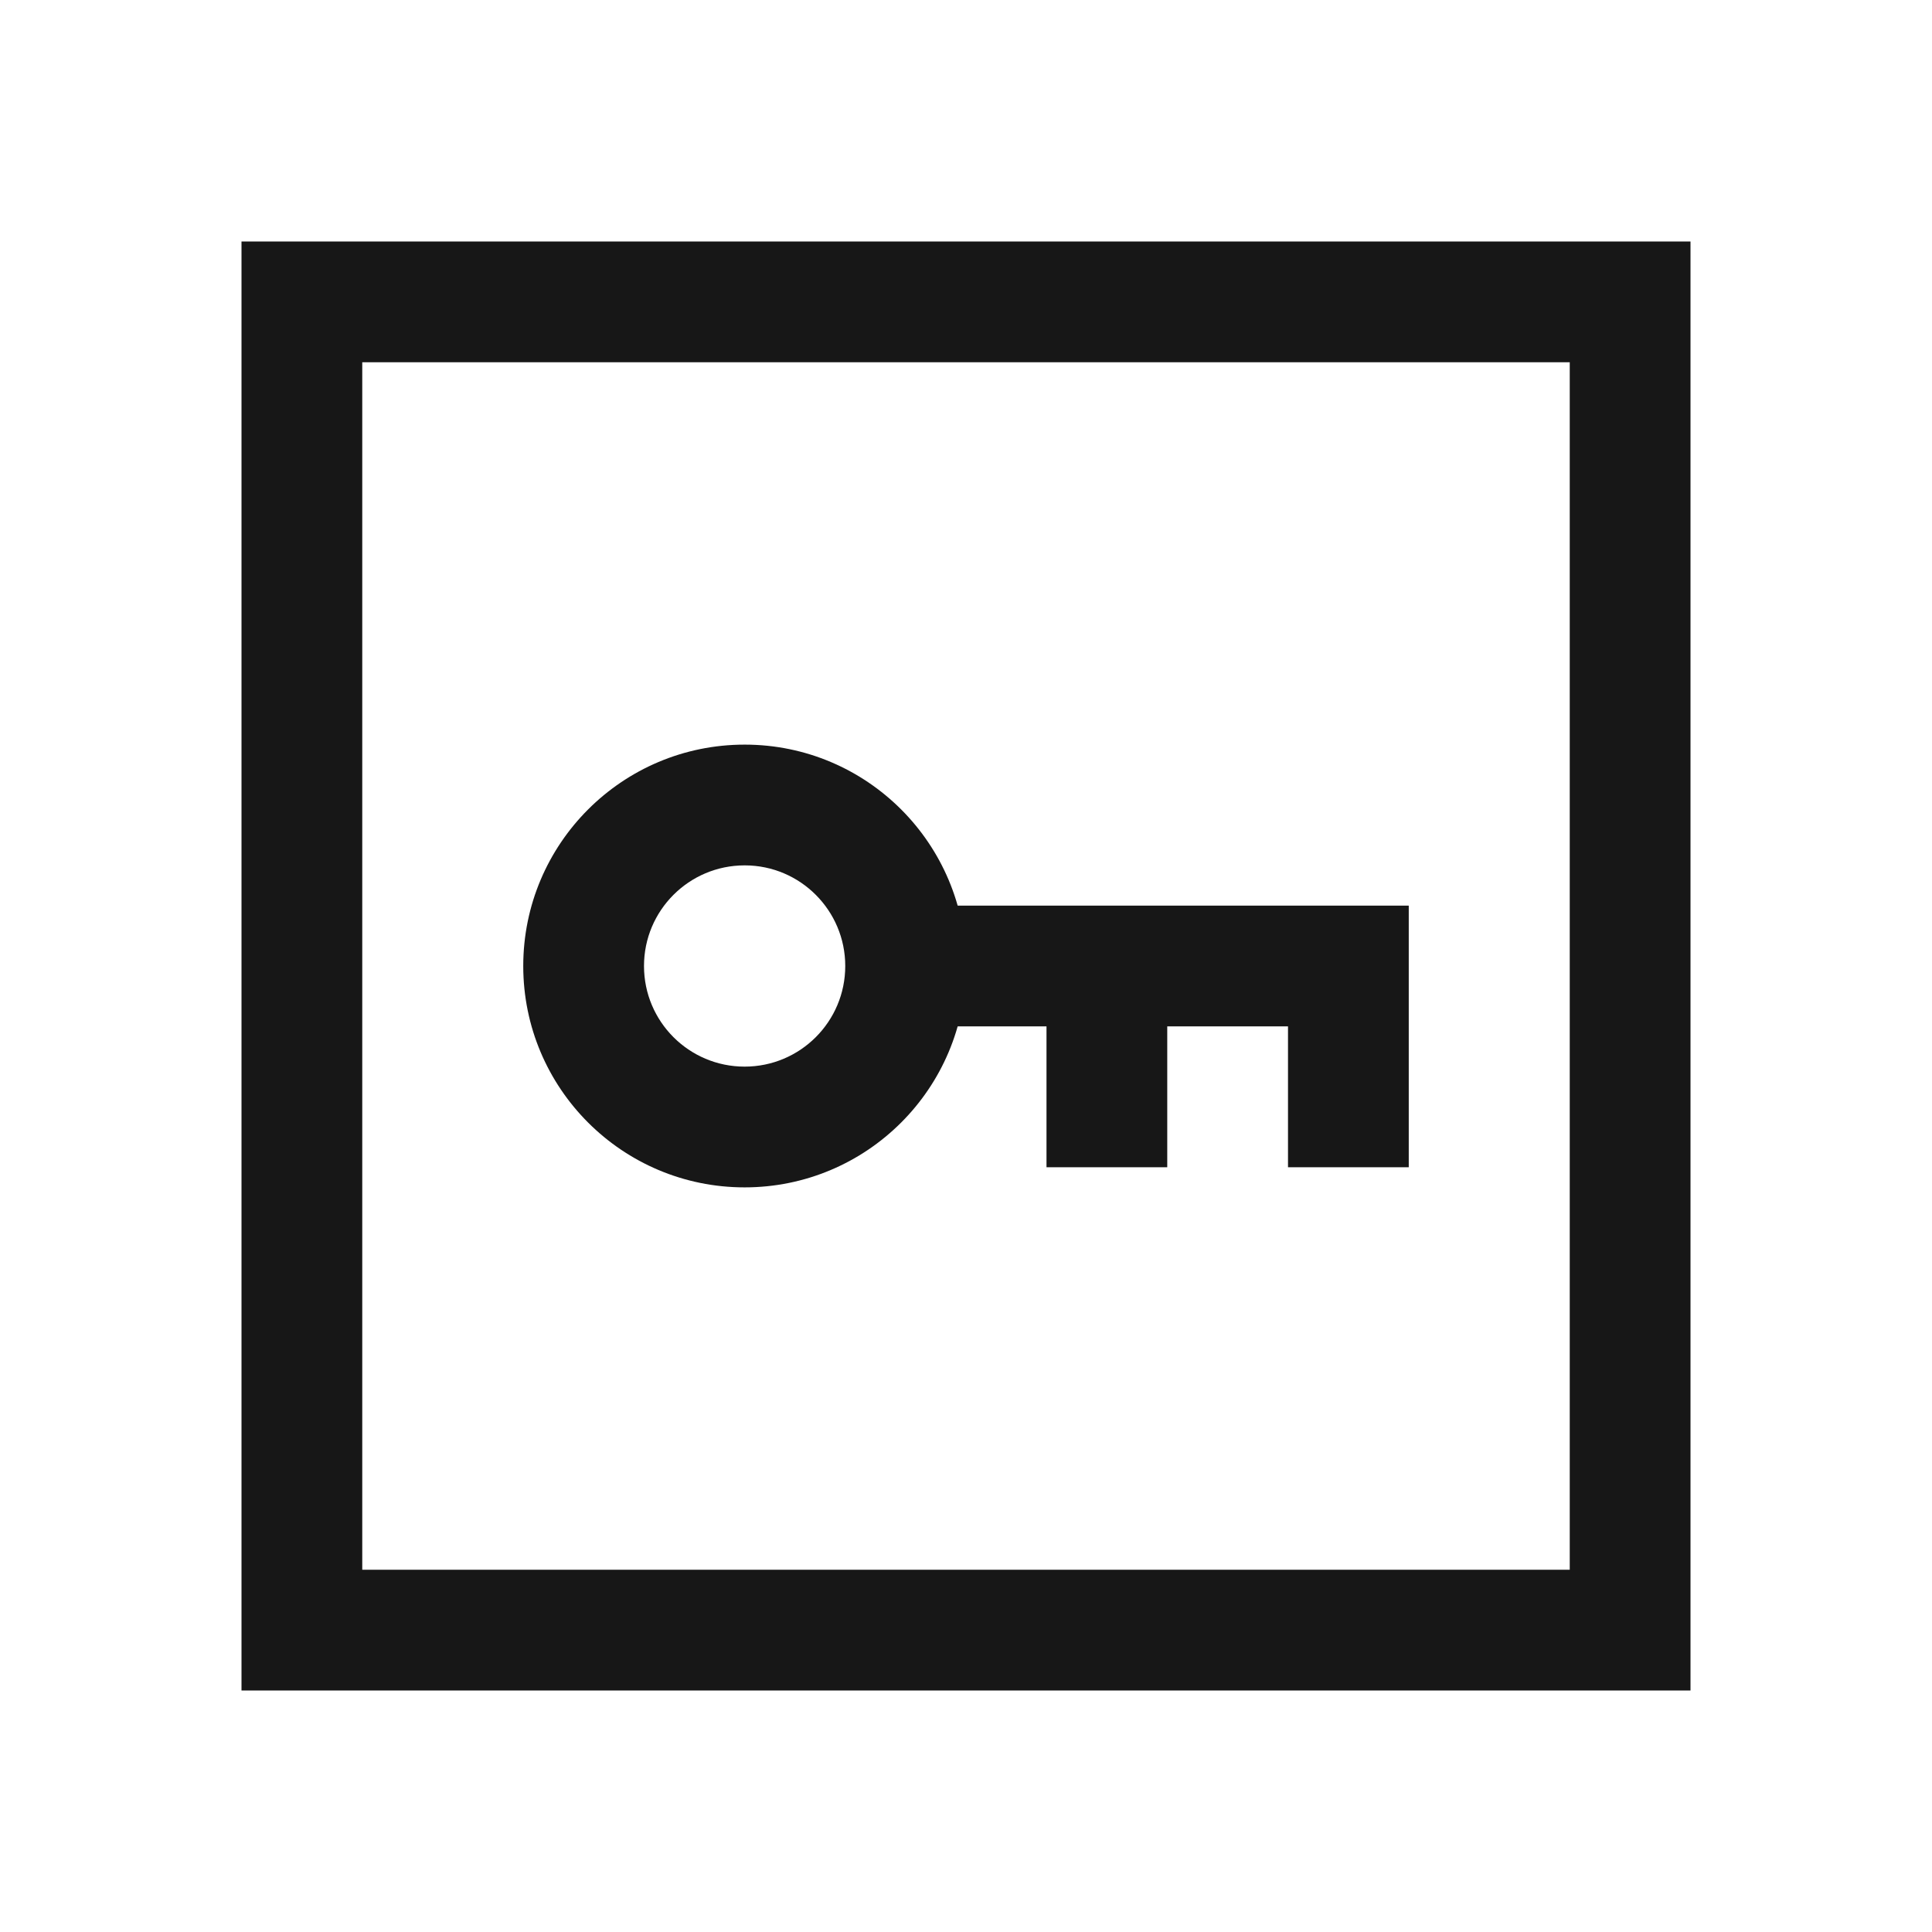
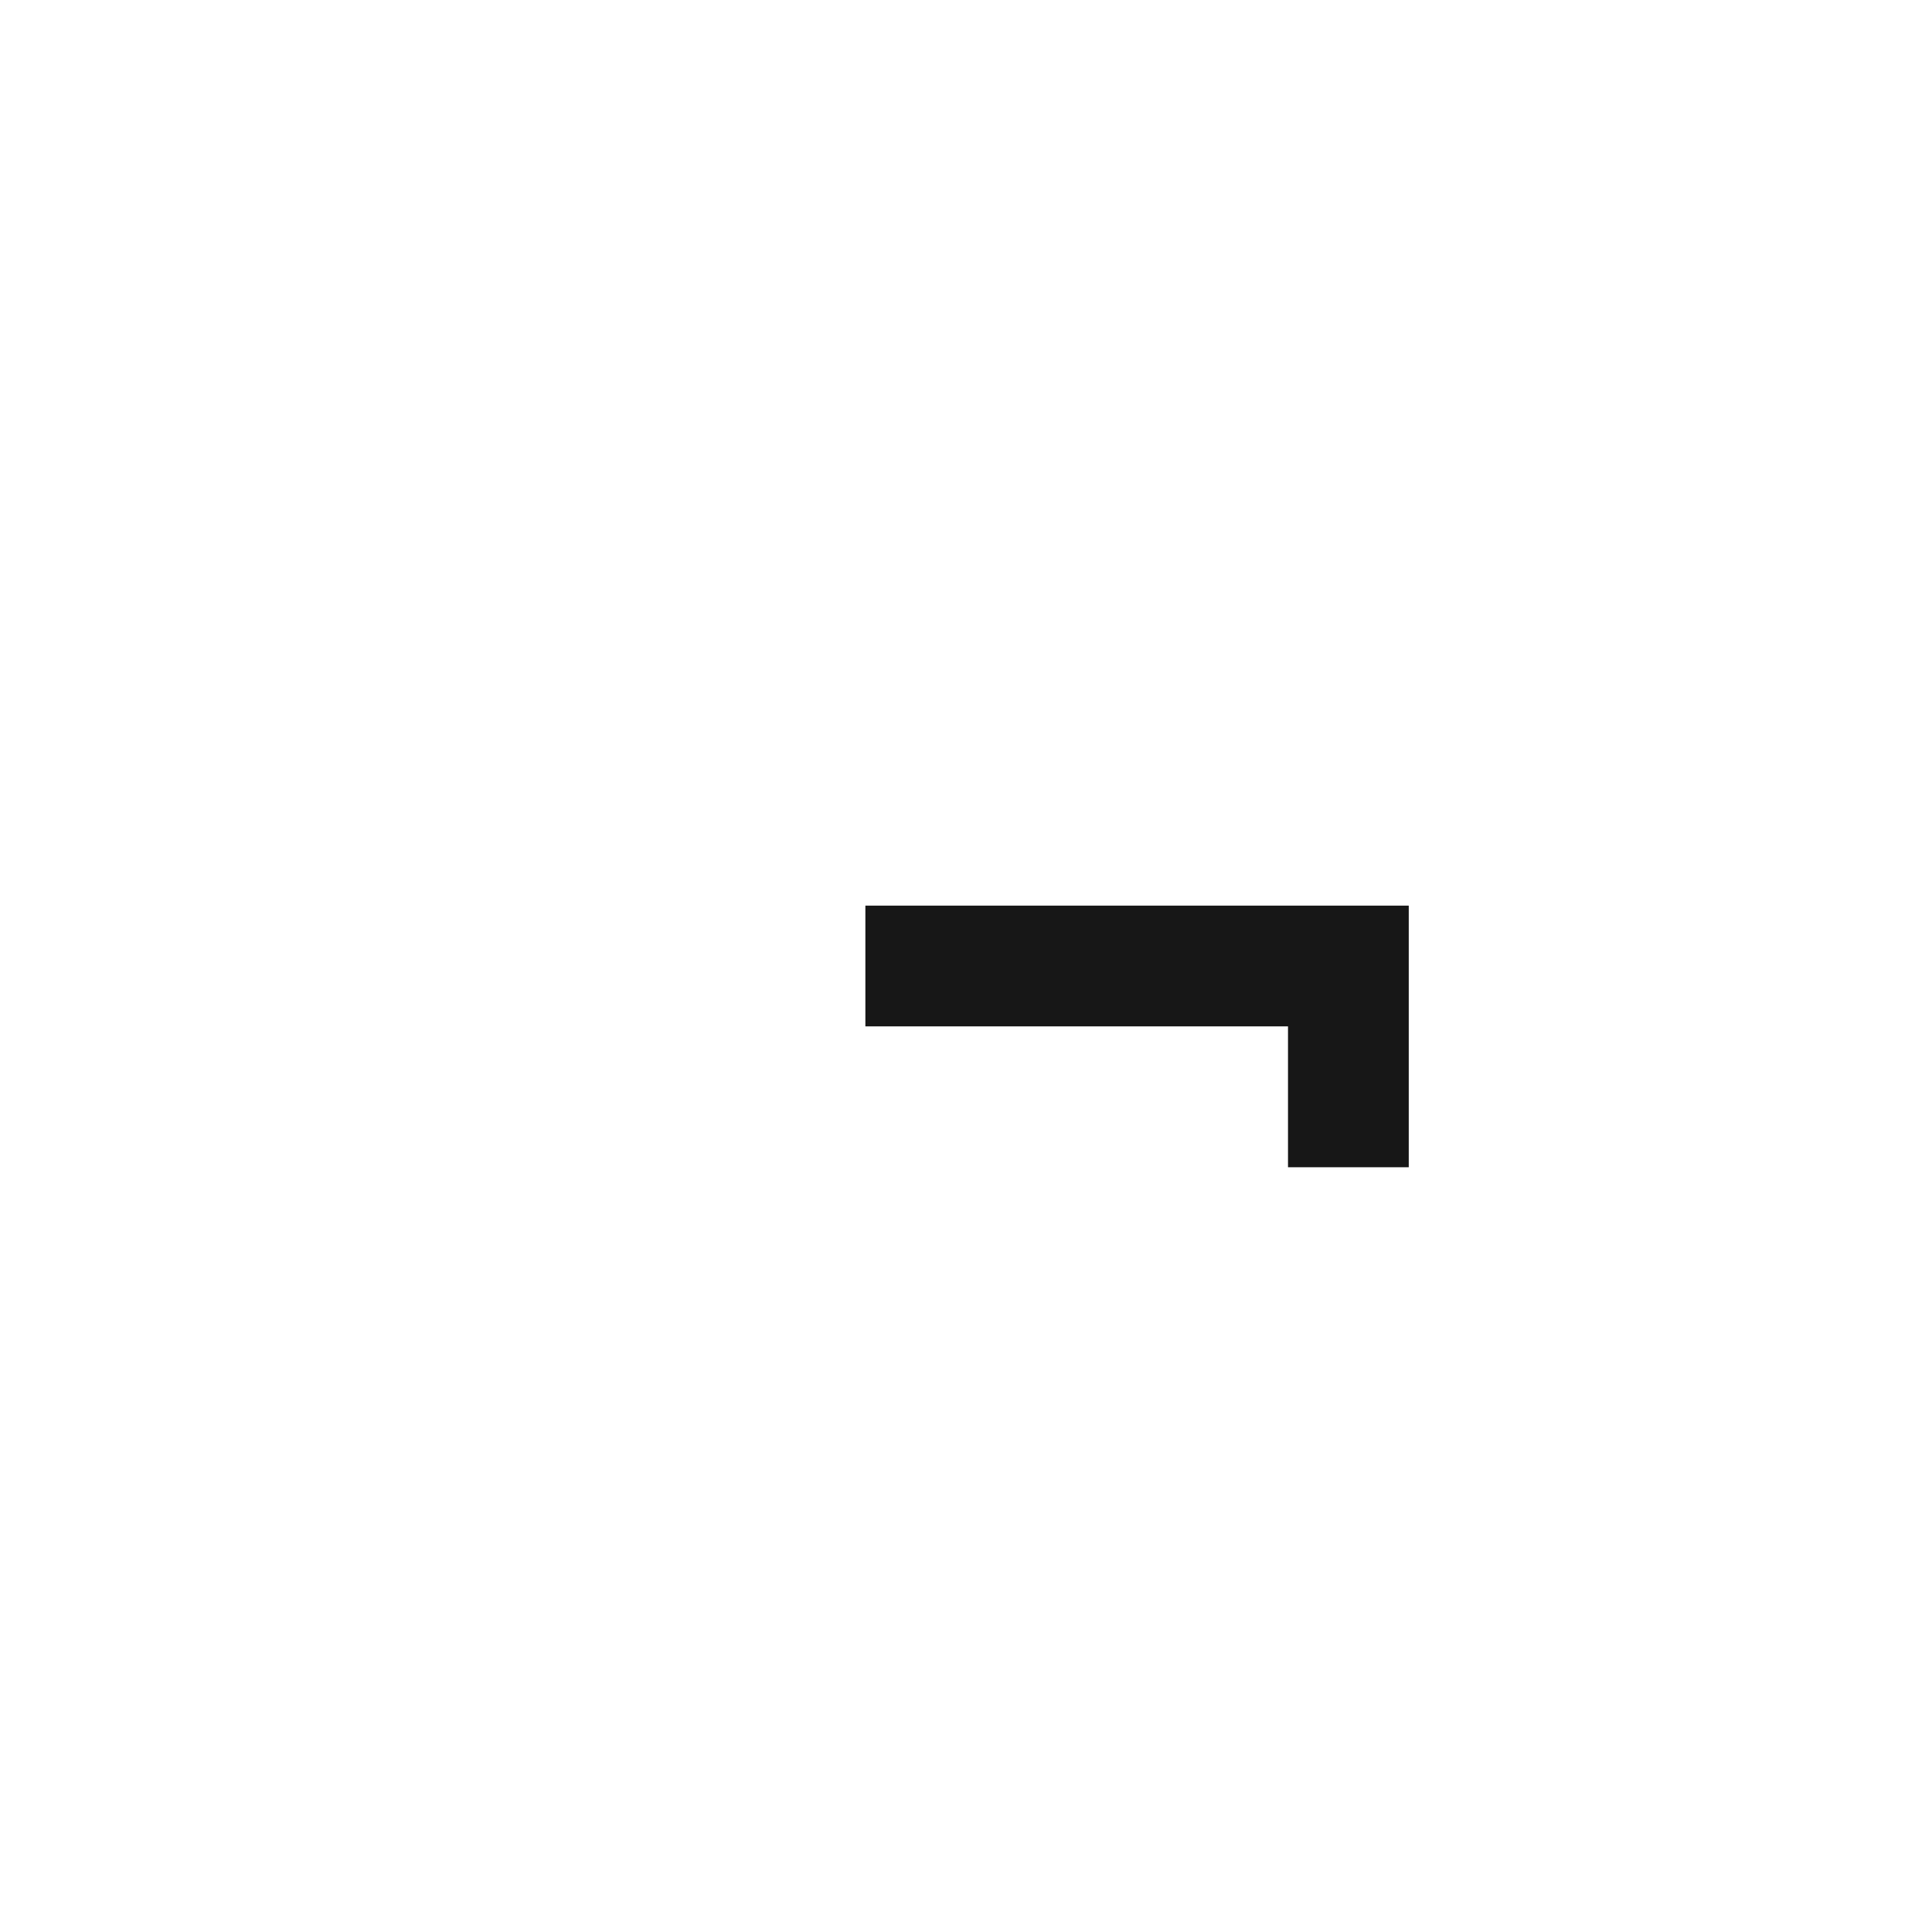
<svg xmlns="http://www.w3.org/2000/svg" width="48" height="48" viewBox="0 0 48 48" fill="none">
-   <path fill-rule="evenodd" clip-rule="evenodd" d="M39 9H9V39H39V9ZM6 6V42H42V6H6Z" fill="#171717" />
-   <path fill-rule="evenodd" clip-rule="evenodd" d="M18.5 26.5C19.881 26.5 21 25.381 21 24C21 22.62 19.882 21.502 18.507 21.5H18.5C17.119 21.5 16 22.619 16 24C16 25.381 17.119 26.5 18.5 26.5ZM18.509 18.5H18.5C15.462 18.5 13 20.962 13 24C13 27.038 15.462 29.5 18.5 29.5C21.538 29.5 24 27.038 24 24C24 20.965 21.541 18.503 18.509 18.5Z" fill="#171717" />
  <path fill-rule="evenodd" clip-rule="evenodd" d="M21.5 22.5H35V29H32V25.5H21.5V22.5Z" fill="#171717" />
-   <path fill-rule="evenodd" clip-rule="evenodd" d="M29 23V29H26V23H29Z" fill="#171717" />
</svg>